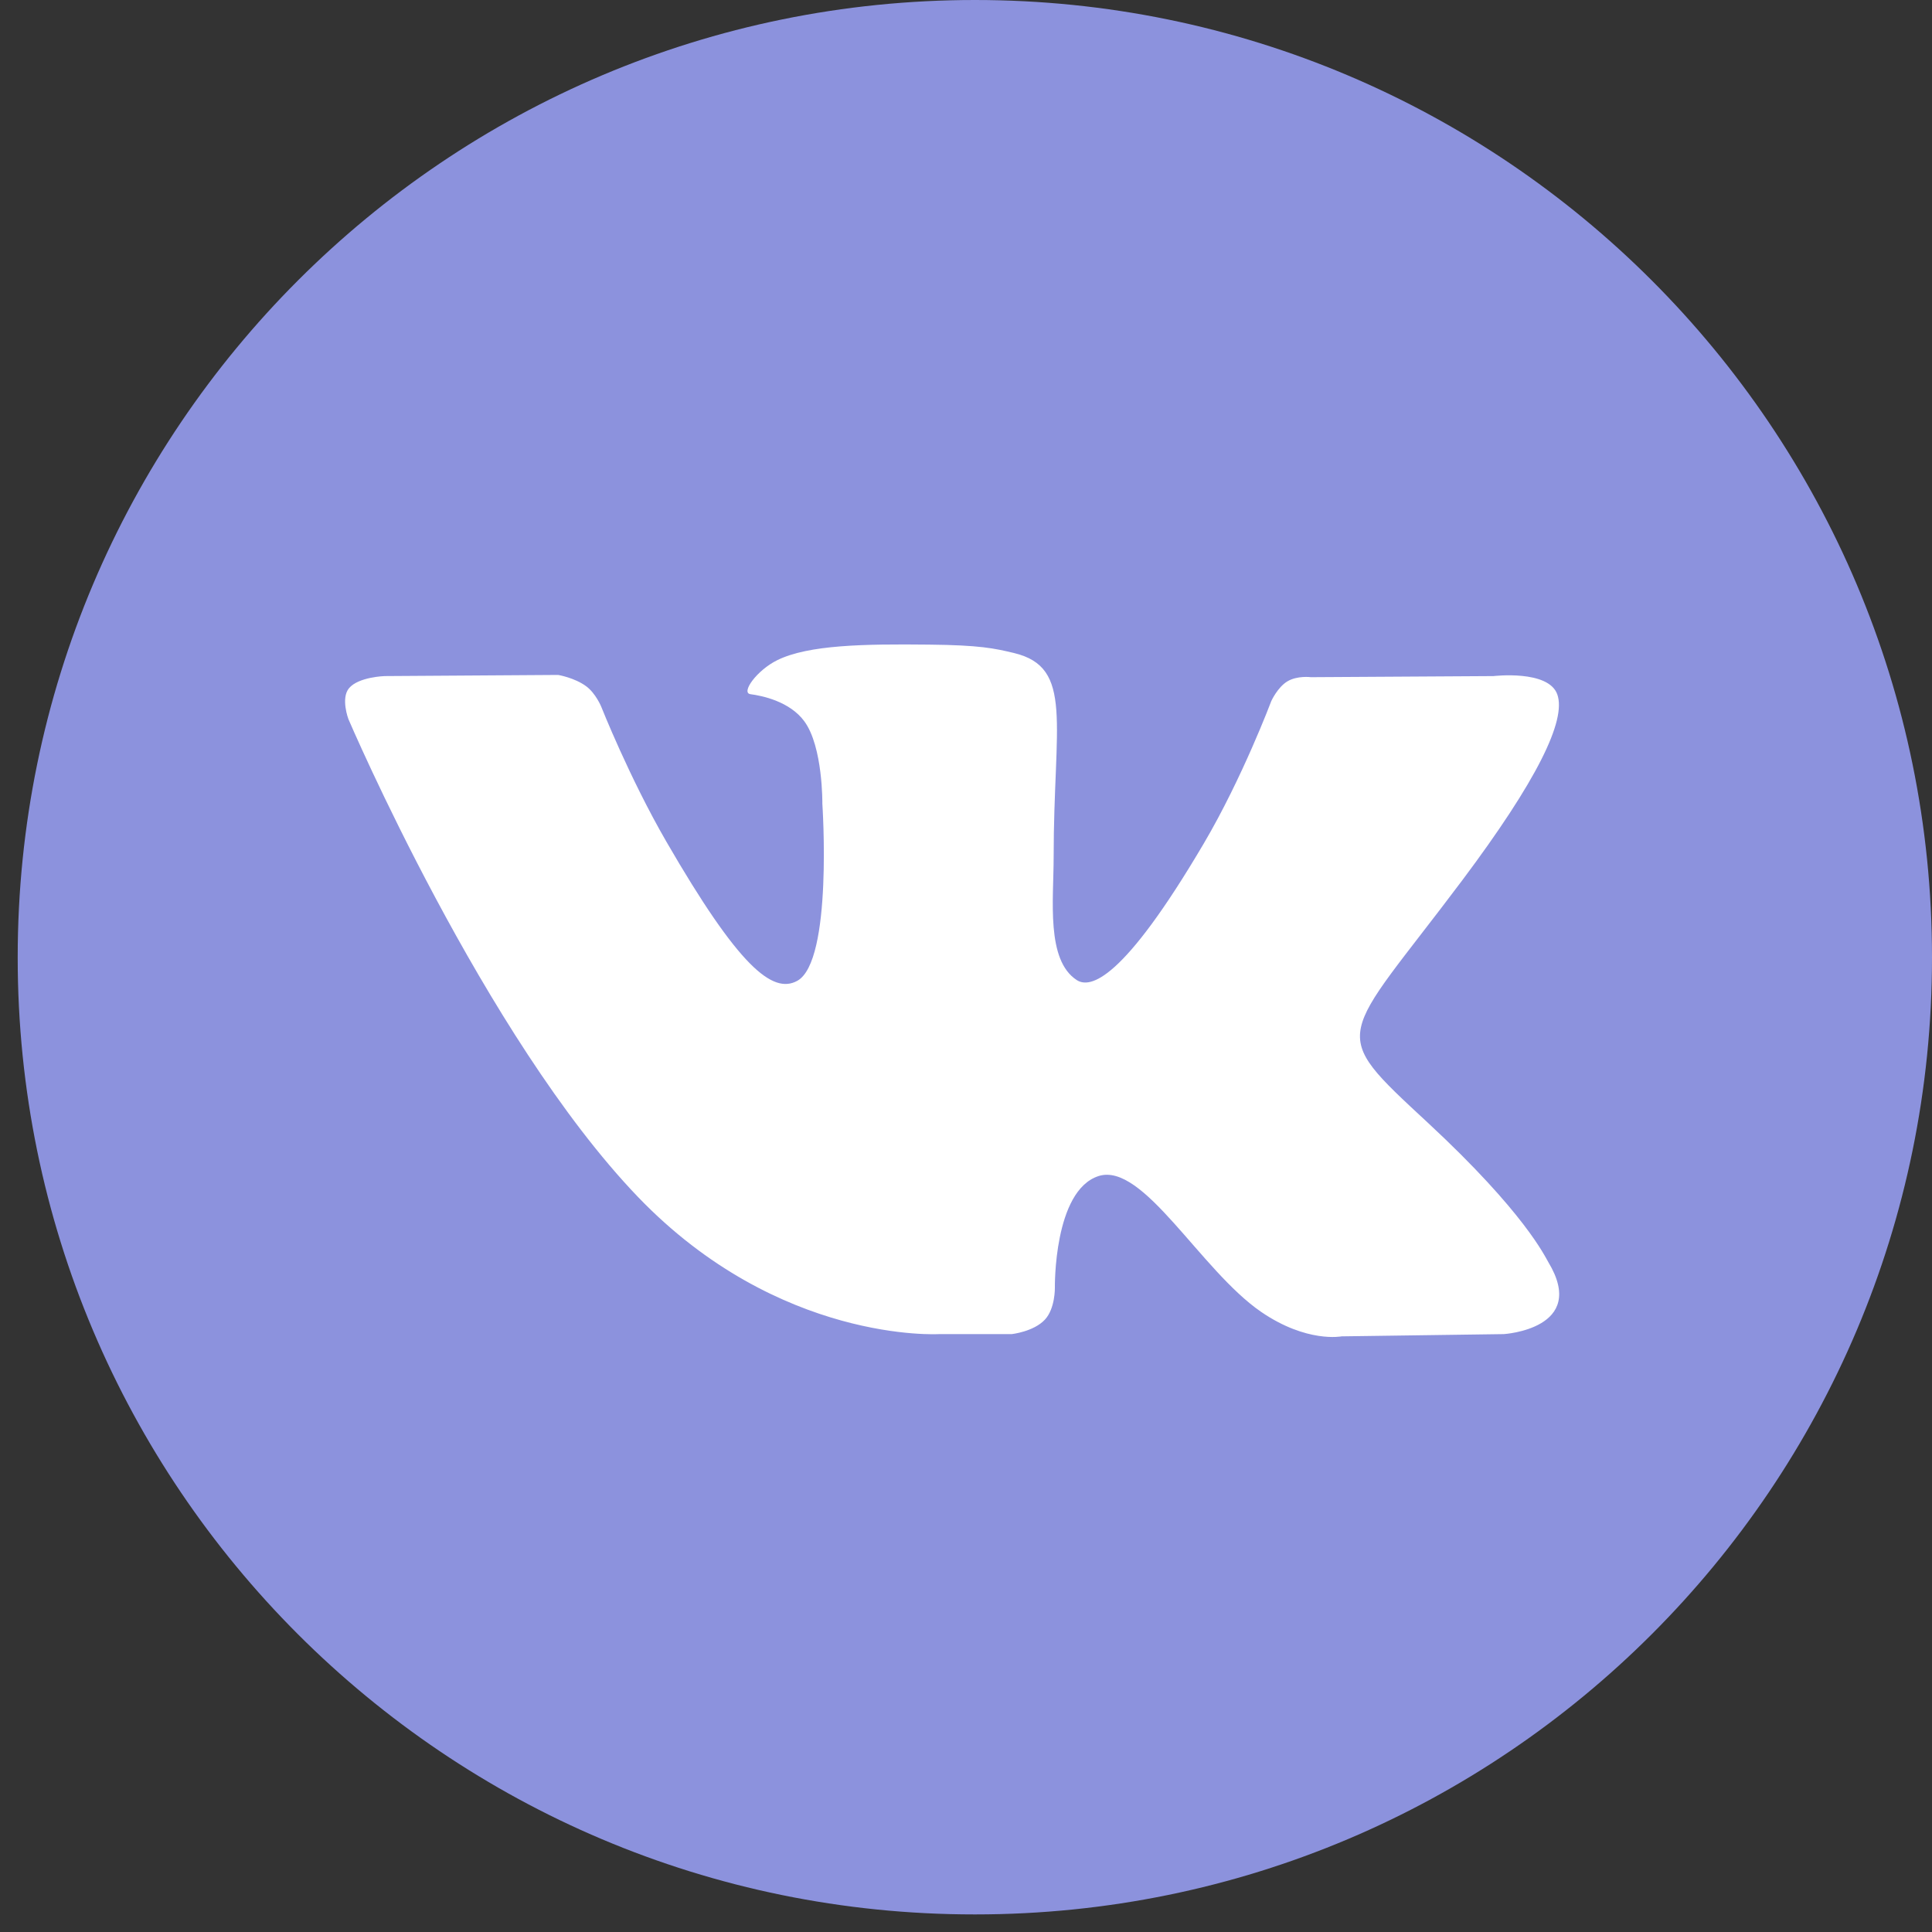
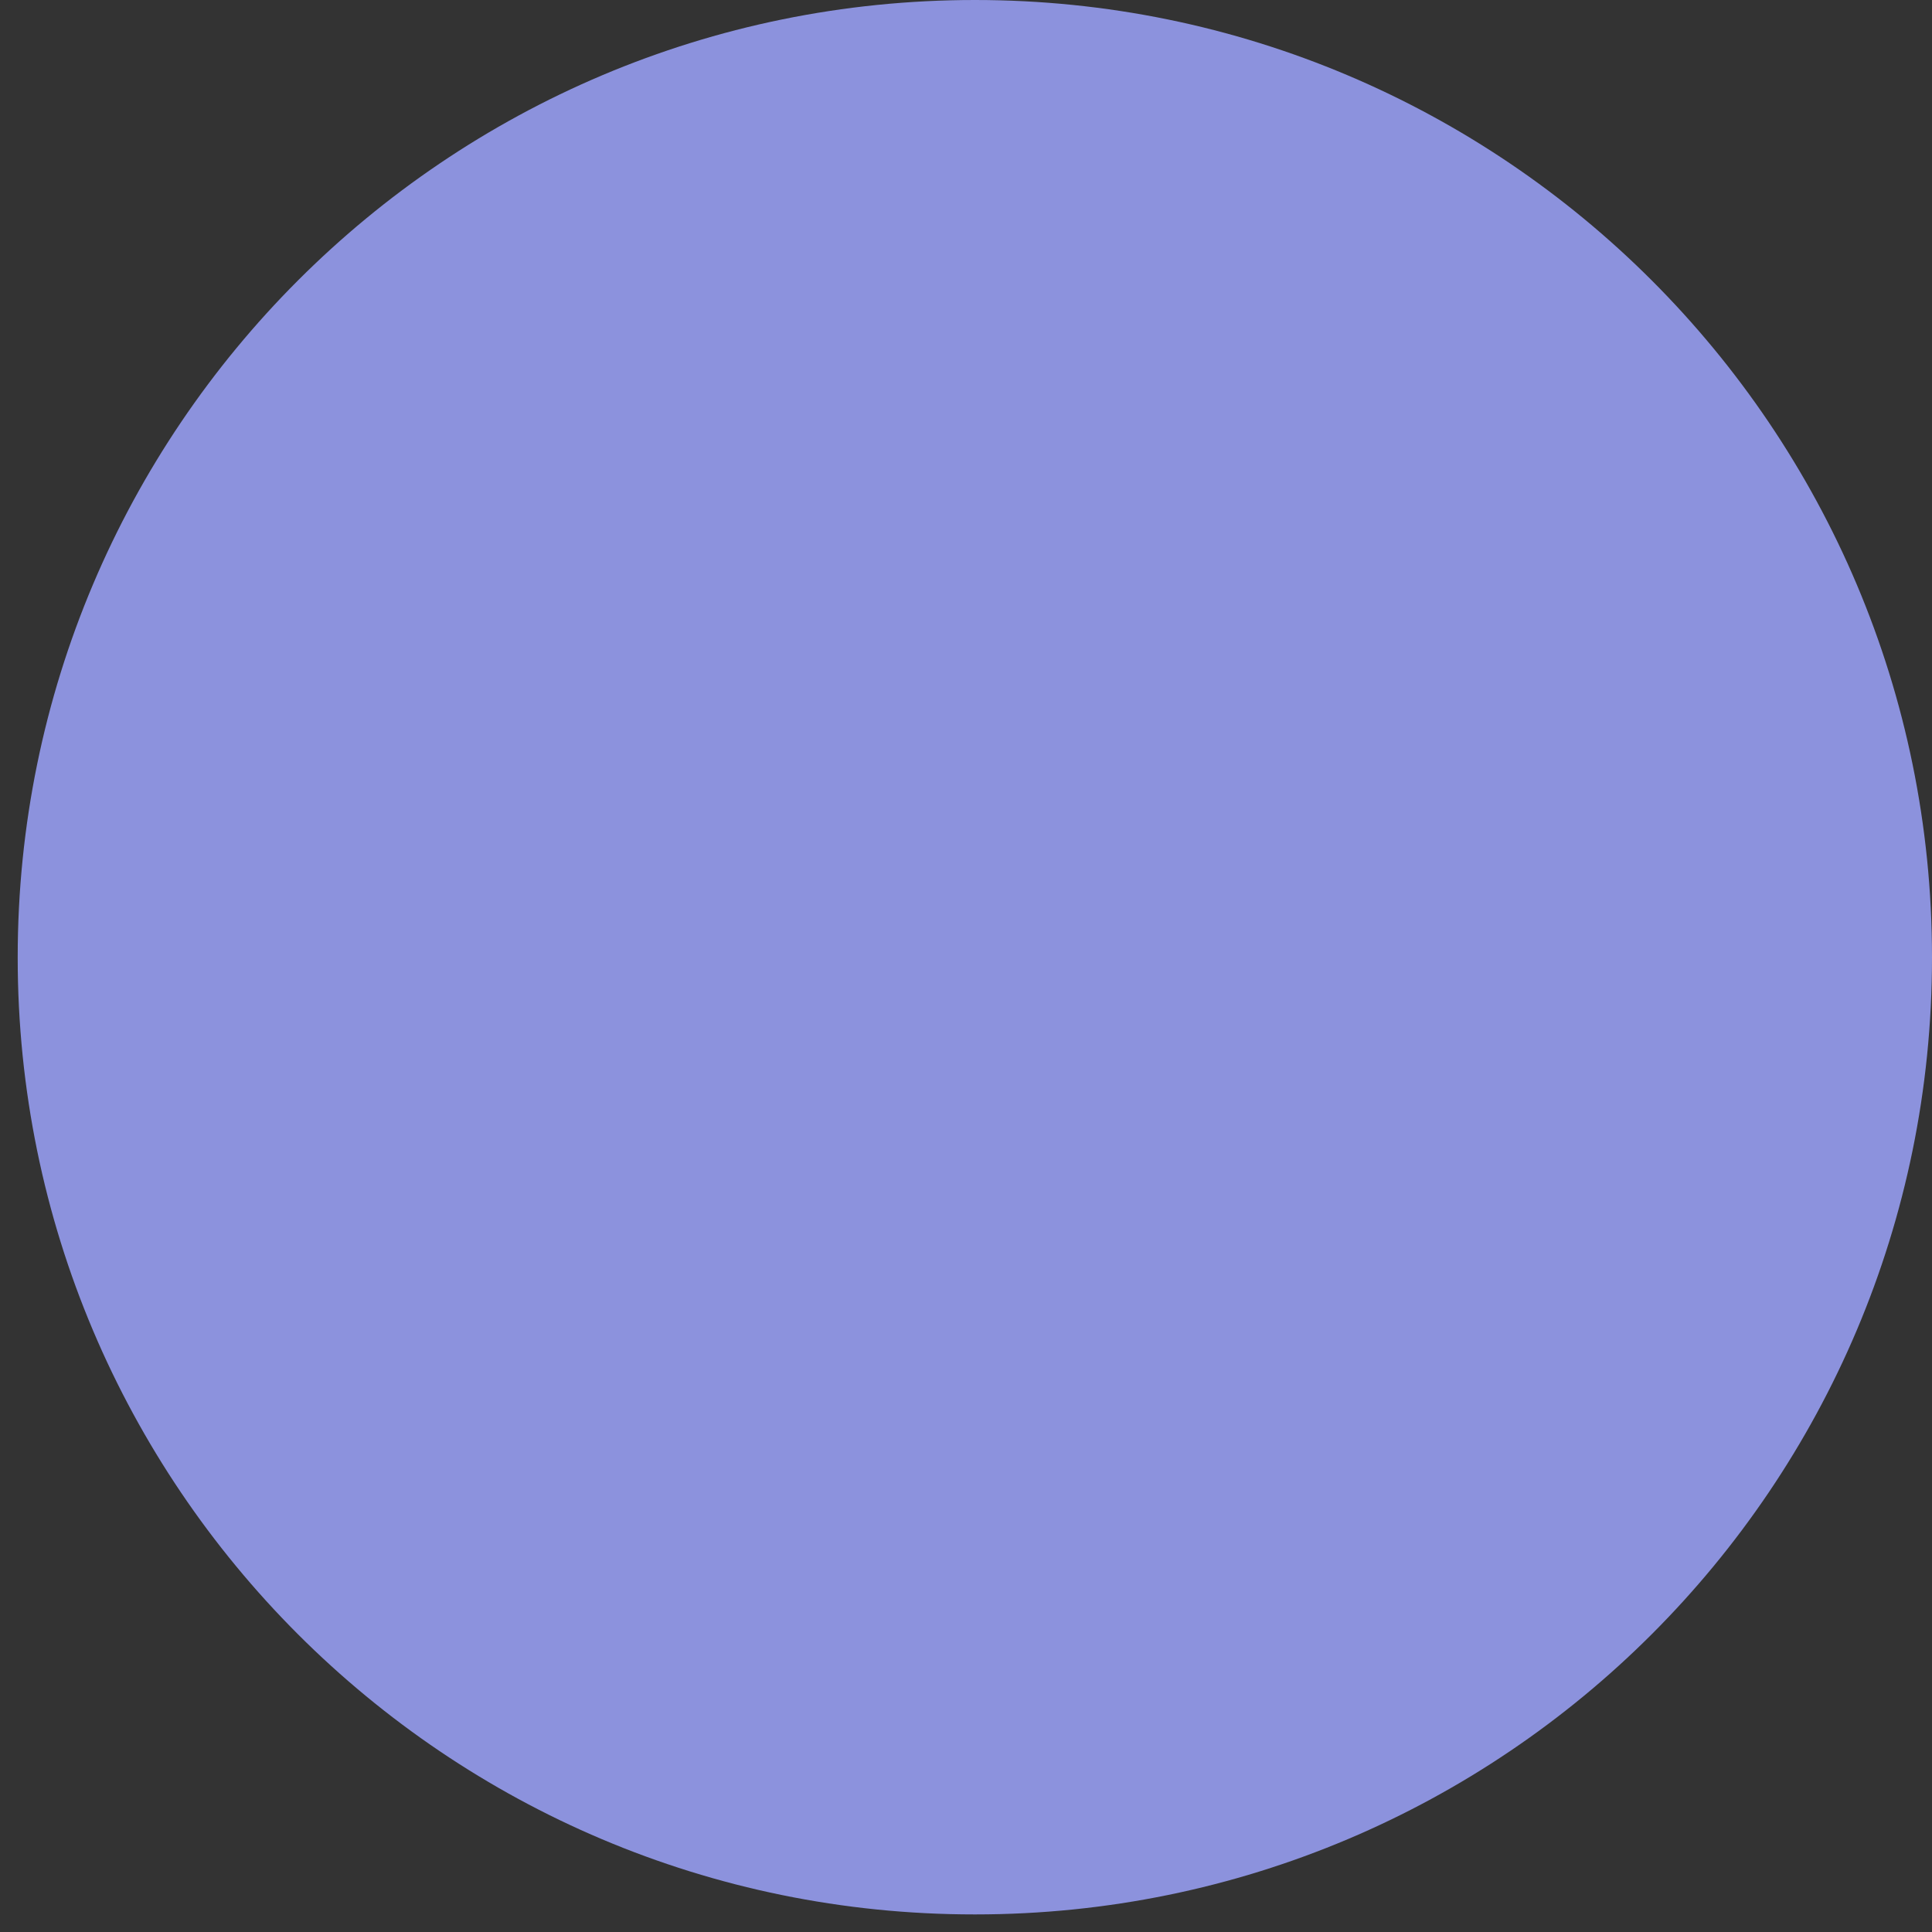
<svg xmlns="http://www.w3.org/2000/svg" width="49" height="49" viewBox="0 0 49 49" fill="none">
  <rect x="0" y="0" width="49" height="49" fill="#333333" stroke="none" />
  <path d="M24.712 48.554H24.735C38.137 48.554 49 37.69 49 24.29V24.278C49.002 10.869 38.133 0 24.726 0C11.318 0 0.449 10.869 0.449 24.276V24.288C0.447 37.69 11.312 48.554 24.712 48.554Z" fill="#8C92DD" />
-   <path fill-rule="evenodd" clip-rule="evenodd" d="M23.821 33.836H25.661C25.661 33.836 26.216 33.775 26.501 33.469C26.764 33.187 26.754 32.661 26.754 32.661C26.754 32.661 26.718 30.193 27.864 29.827C28.995 29.469 30.445 32.213 31.982 33.27C33.145 34.068 34.027 33.893 34.027 33.893L38.139 33.836C38.139 33.836 40.29 33.704 39.27 32.012C39.186 31.875 38.677 30.761 36.212 28.474C33.633 26.081 33.979 26.469 37.085 22.328C38.975 19.806 39.733 18.268 39.496 17.61C39.27 16.982 37.879 17.147 37.879 17.147L33.248 17.175C33.248 17.175 32.906 17.129 32.651 17.281C32.403 17.43 32.244 17.778 32.244 17.778C32.244 17.778 31.511 19.728 30.533 21.389C28.472 24.889 27.648 25.074 27.311 24.858C26.526 24.351 26.723 22.822 26.723 21.737C26.723 18.345 27.238 16.93 25.721 16.563C25.217 16.442 24.846 16.362 23.56 16.349C21.909 16.331 20.51 16.355 19.718 16.741C19.192 16.999 18.784 17.573 19.033 17.606C19.339 17.646 20.032 17.793 20.399 18.293C20.874 18.938 20.857 20.388 20.857 20.388C20.857 20.388 21.128 24.381 20.219 24.877C19.596 25.218 18.738 24.523 16.901 21.347C15.96 19.72 15.248 17.922 15.248 17.922C15.248 17.922 15.11 17.585 14.867 17.405C14.571 17.187 14.156 17.118 14.156 17.118L9.757 17.147C9.757 17.147 9.096 17.166 8.853 17.453C8.637 17.709 8.836 18.237 8.836 18.237C8.836 18.237 12.28 26.295 16.18 30.357C19.76 34.081 23.821 33.836 23.821 33.836Z" fill="white" />
</svg>